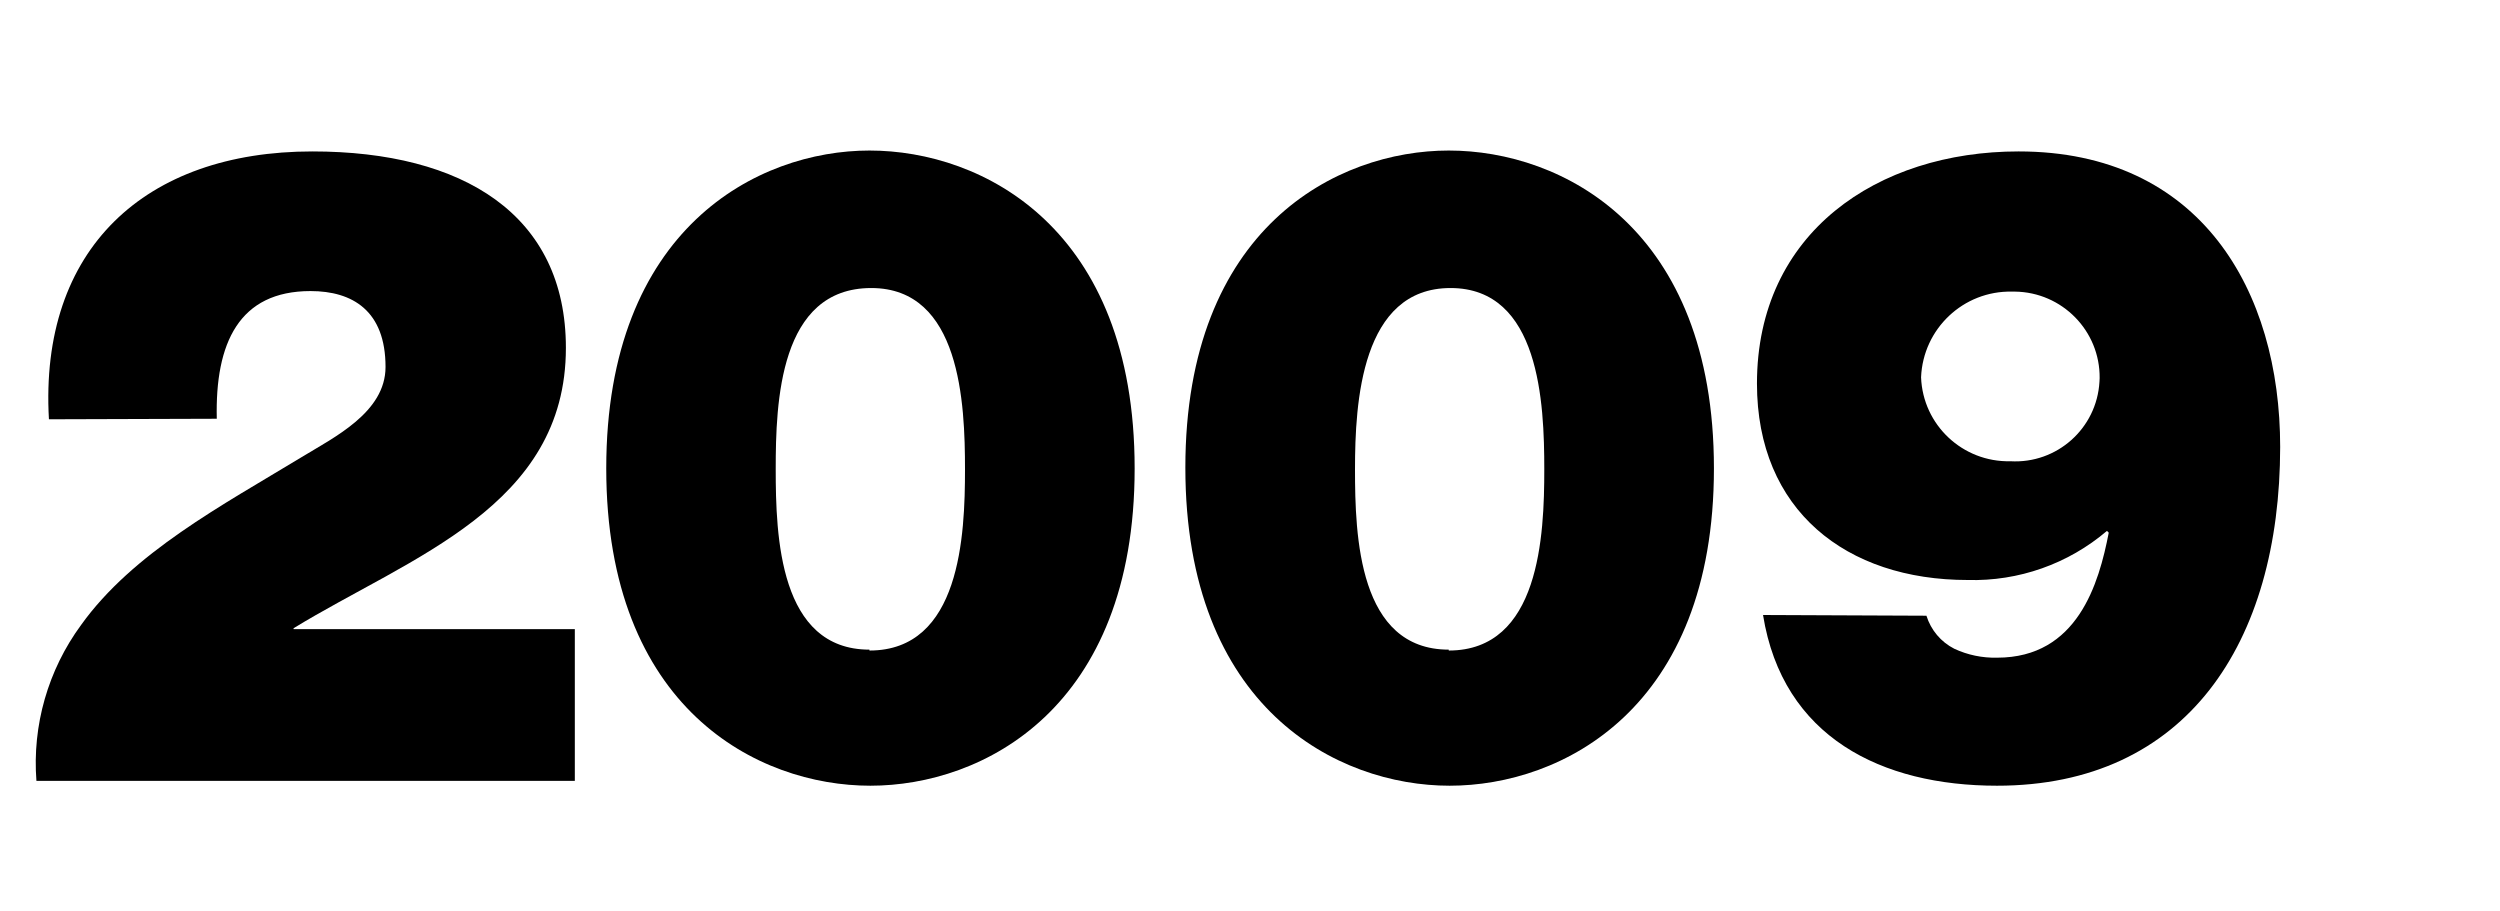
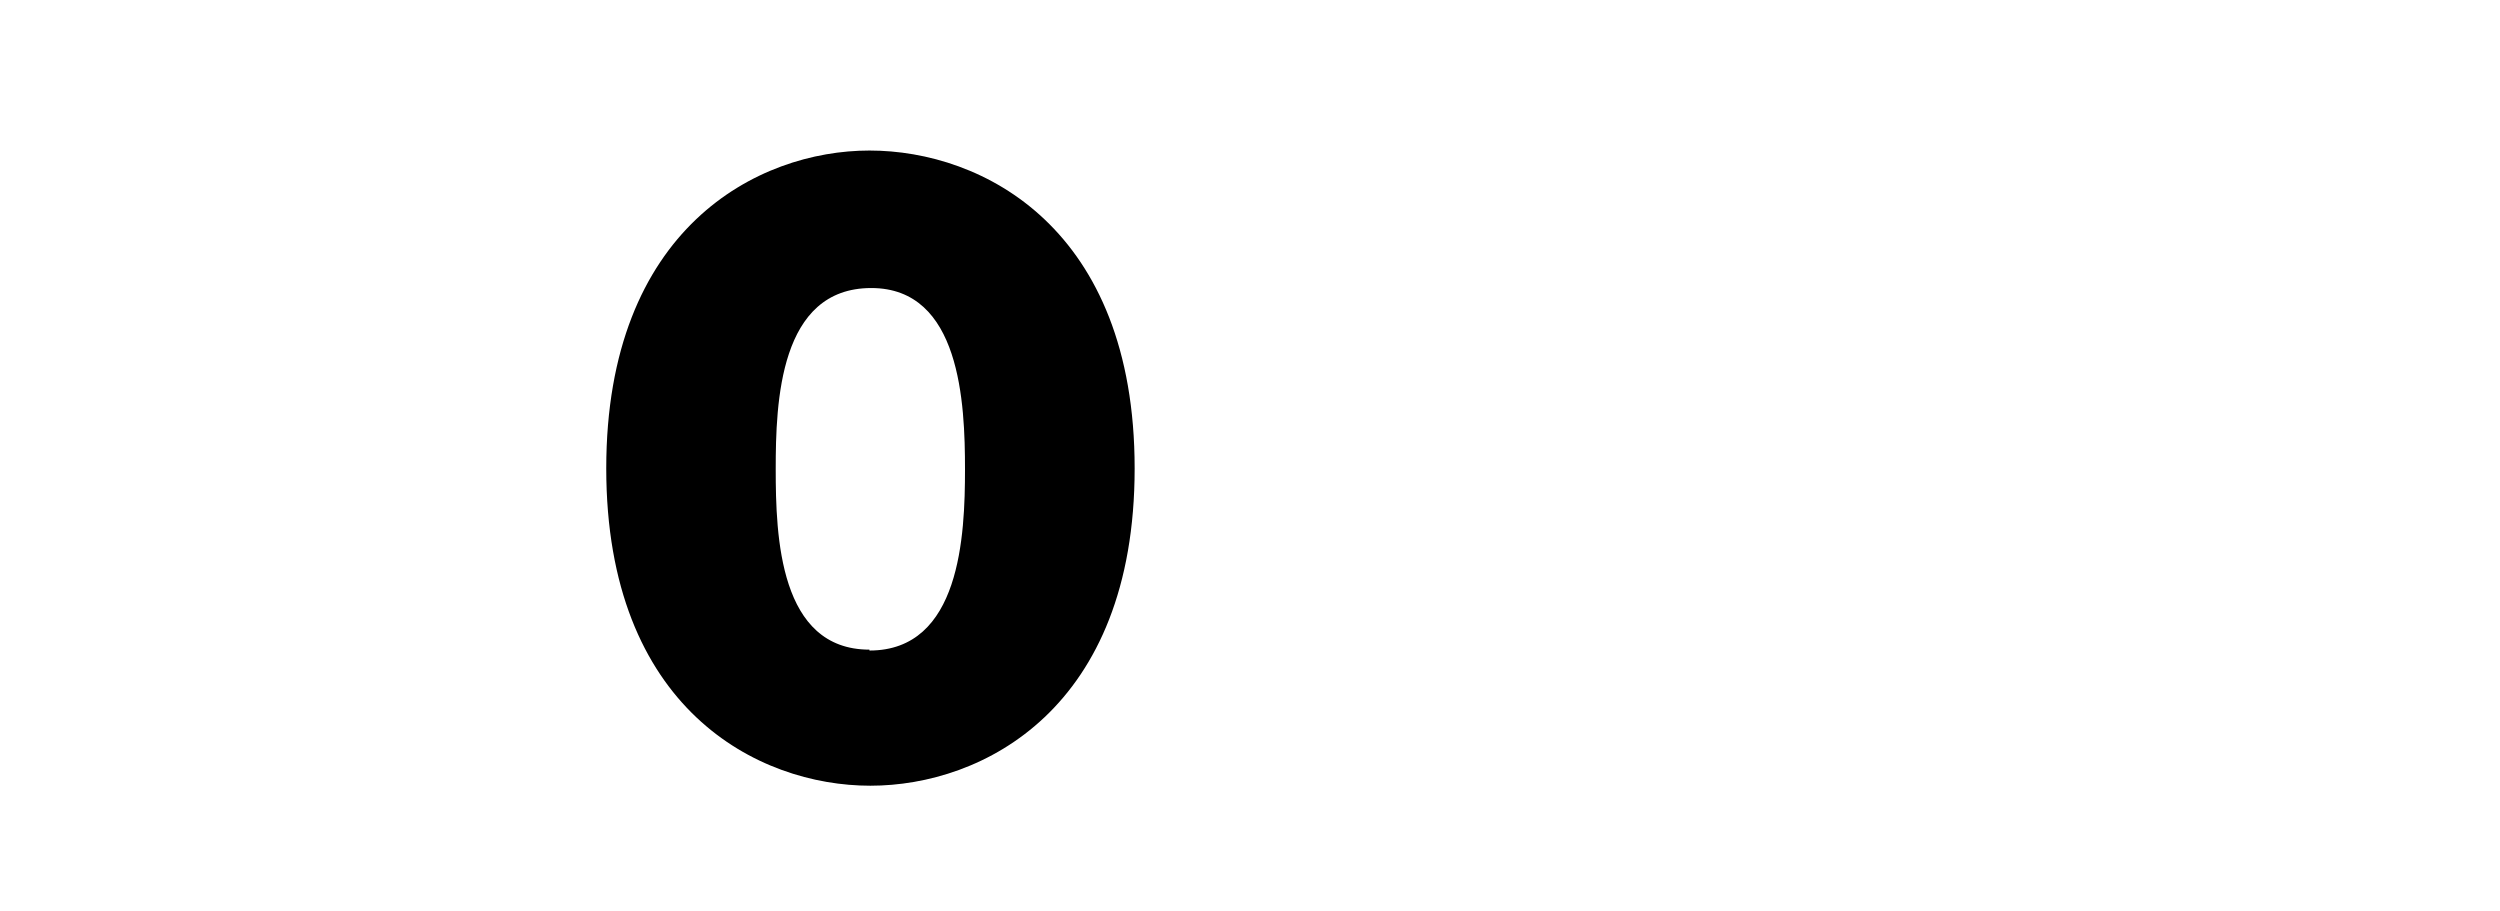
<svg xmlns="http://www.w3.org/2000/svg" version="1.1" id="Layer_1" x="0px" y="0px" viewBox="0 0 140 51" enable-background="new 0 0 140 51" xml:space="preserve">
  <title>dates</title>
-   <path d="M107.88,34.48c0.25,0.8,0.81,1.47,1.56,1.85c0.75,0.35,1.57,0.52,2.4,0.5c4.5,0,5.7-4.15,6.25-7l-0.1-0.1  c-2.17,1.85-4.95,2.83-7.8,2.75c-6.8,0-11.8-3.9-11.8-11c0-8.45,6.75-13,14.65-13c10.2,0,14.65,7.8,14.65,16.55  C127.68,36,122.44,44,111.83,44c-6.45,0-12-2.71-13.1-9.56L107.88,34.48z M107.58,21.13c0.1,2.67,2.33,4.76,5,4.7  c2.61,0.15,4.84-1.84,4.99-4.45c0-0.07,0.01-0.13,0.01-0.2c0.03-2.65-2.1-4.82-4.75-4.85c-0.05,0-0.1,0-0.15,0  C109.95,16.27,107.69,18.41,107.58,21.13z" />
-   <path d="M2.74,23.48c-0.55-9.55,5.4-15,14.75-15c8.45,0,14.2,3.55,14.2,11c0,8.9-8.7,11.7-15.25,15.7v0.05h15.75v8.5H2.04  C1.8,40.62,2.69,37.52,4.54,35c2.9-4.05,7.9-6.7,12.35-9.4c1.8-1.1,4.7-2.5,4.7-5.05c0-3.15-1.85-4.25-4.2-4.25  c-4,0-5.35,2.9-5.25,7.15L2.74,23.48z" />
  <path d="M48.69,8.43c6.35,0,14.85,4.35,14.85,17.8S55.04,44,48.74,44s-14.79-4.32-14.79-17.77S42.44,8.43,48.69,8.43z M48.69,36.43  c5.1,0,5.35-6.45,5.35-10.15s-0.25-10.15-5.25-10.15c-5.15,0-5.35,6.4-5.35,10.15s0.2,10.1,5.25,10.1V36.43z" />
-   <path d="M81.13,8.43c6.35,0,14.85,4.35,14.85,17.8S87.48,44,81.18,44s-14.8-4.36-14.8-17.81S74.88,8.43,81.13,8.43z M81.13,36.43  c5.1,0,5.35-6.45,5.35-10.15s-0.25-10.15-5.25-10.15s-5.35,6.4-5.35,10.15s0.2,10.1,5.25,10.1V36.43z" />
</svg>